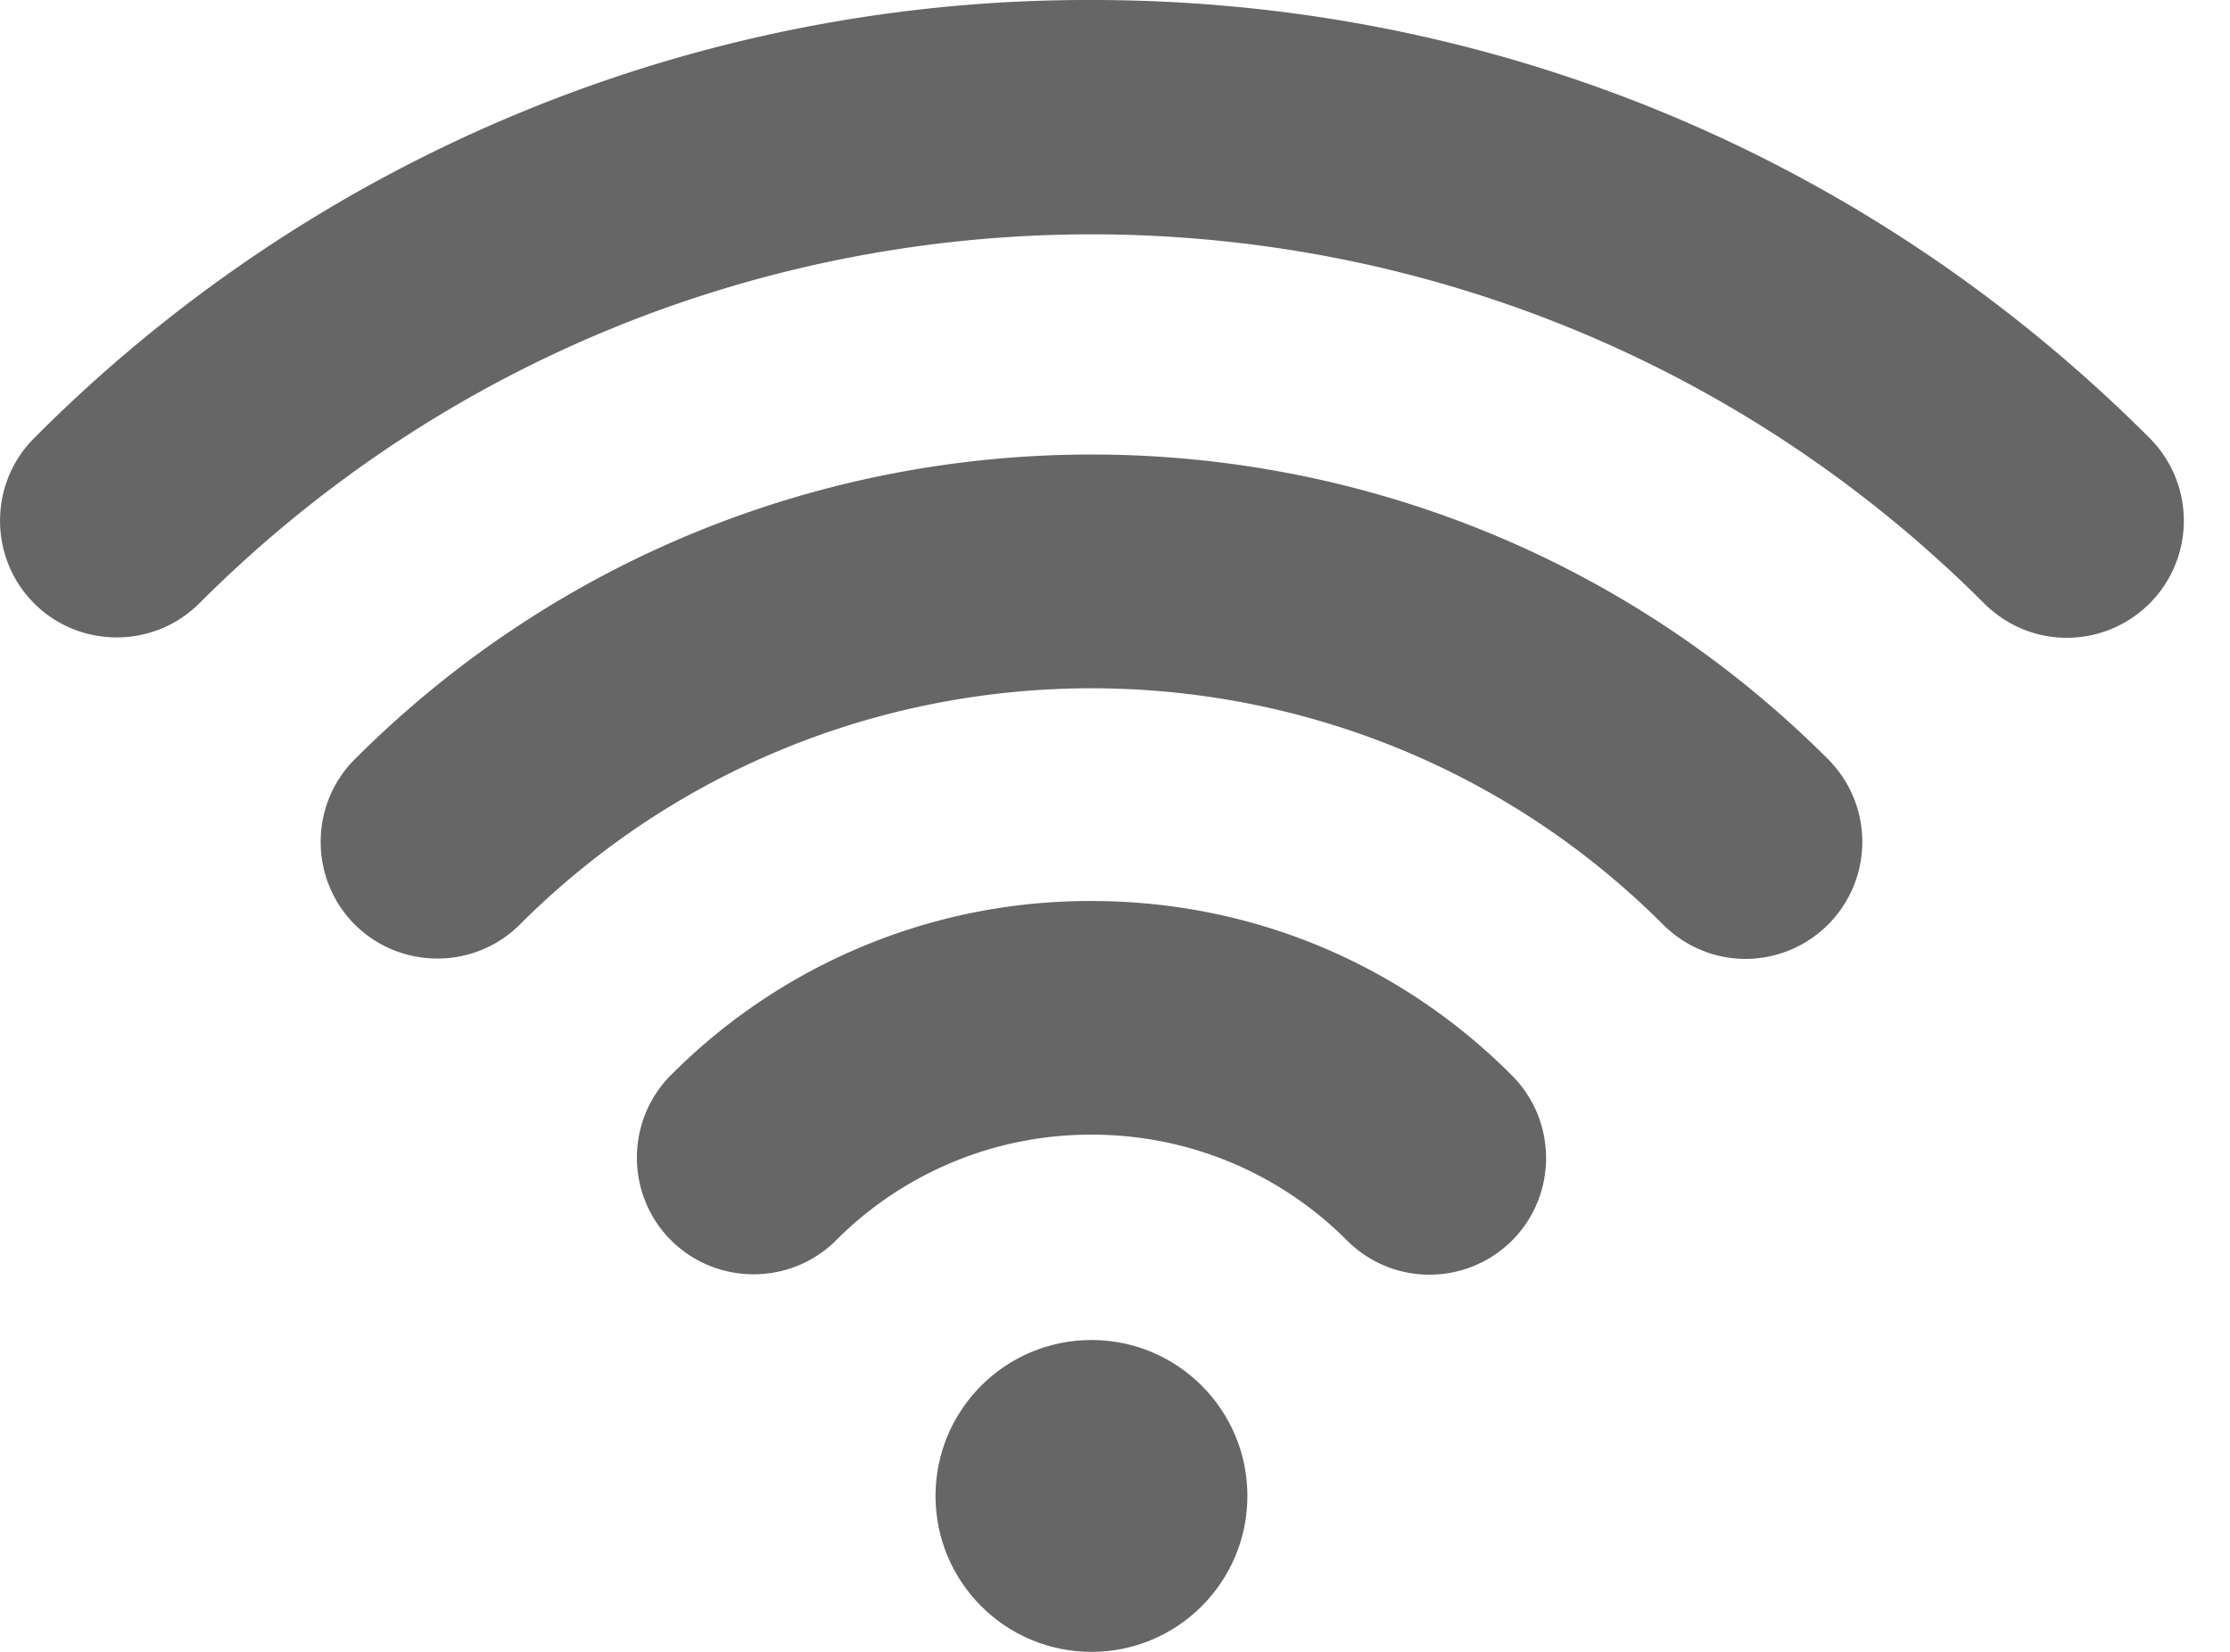
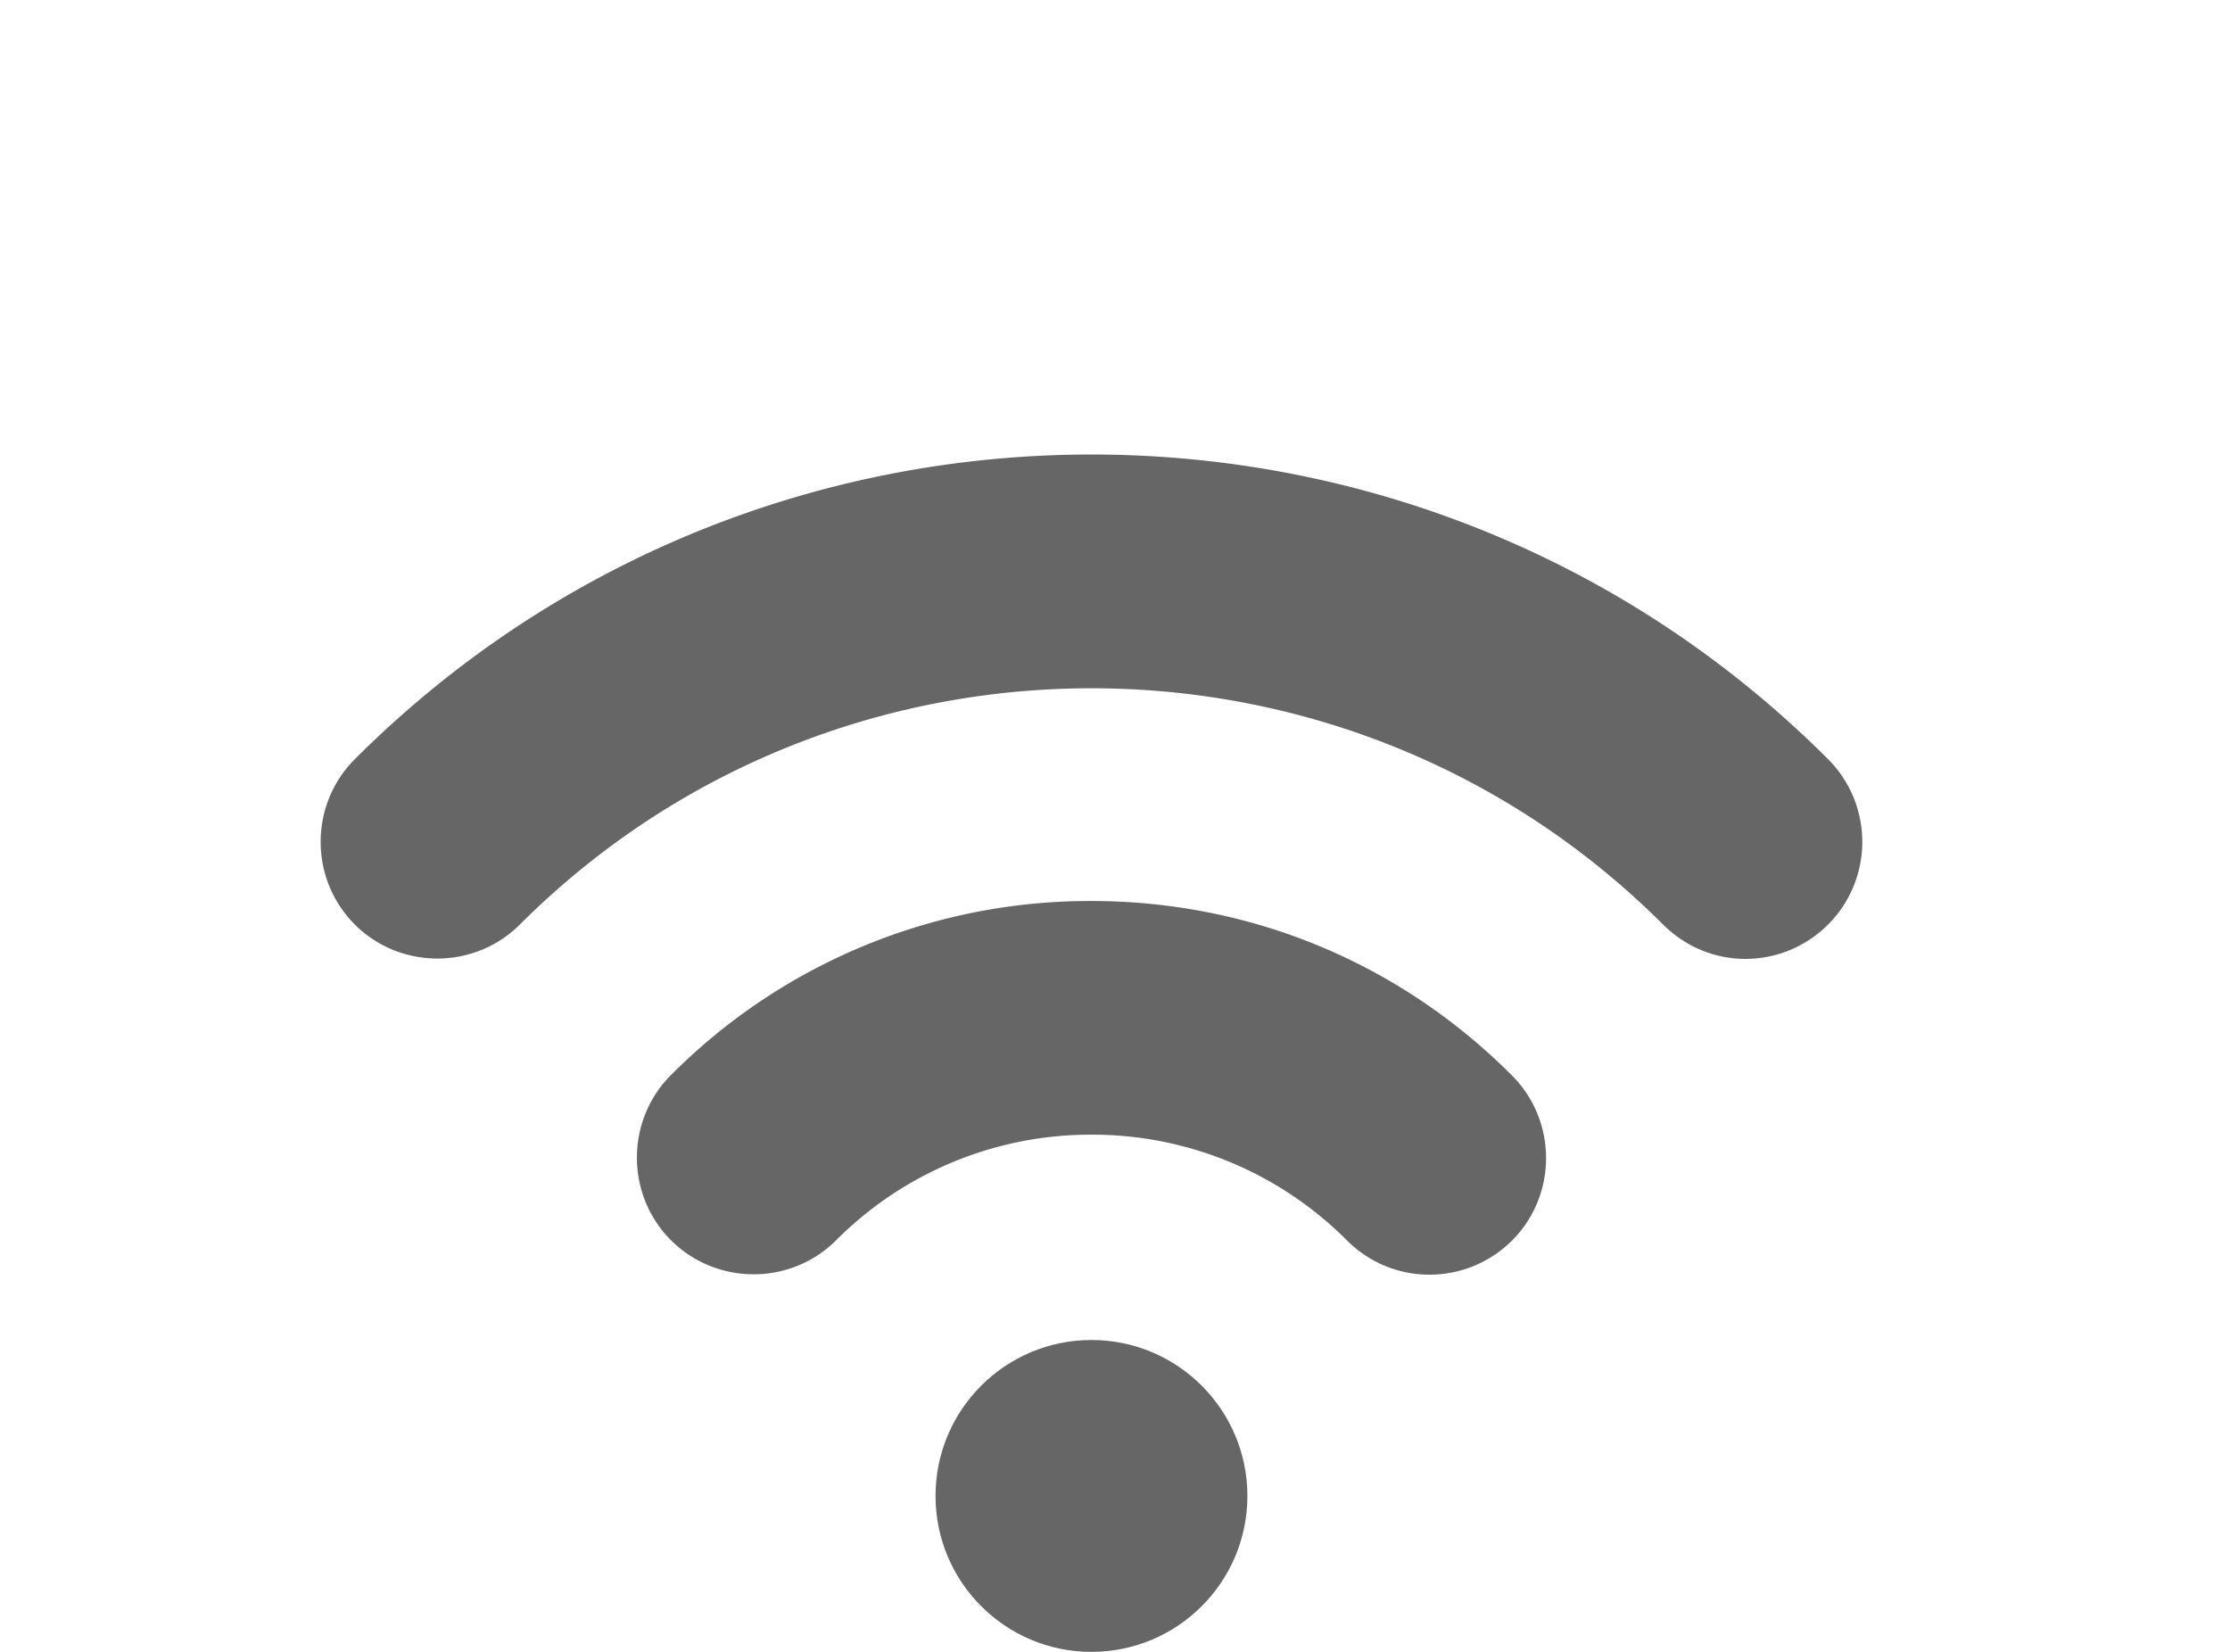
<svg xmlns="http://www.w3.org/2000/svg" width="27" height="20" viewBox="0 0 27 20">
  <g fill="#666" fill-rule="nonzero">
    <path d="M21.135 11.61c-.364 0-.722-.14-1-.417-3.818-3.813-10.021-3.813-13.84 0-.55.55-1.449.55-2 0-.55-.551-.55-1.45 0-2 4.92-4.92 12.92-4.92 17.84 0a1.417 1.417 0 0 1-1 2.417z" />
    <path d="M17.306 15.433c-.363 0-.722-.139-1-.417a4.349 4.349 0 0 0-3.09-1.278 4.349 4.349 0 0 0-3.092 1.278c-.55.55-1.449.55-2 0-.55-.55-.55-1.45 0-2a7.151 7.151 0 0 1 5.091-2.107c1.925 0 3.733.749 5.091 2.112.551.551.551 1.45 0 2a1.413 1.413 0 0 1-1 .412z" />
    <circle cx="13.215" cy="18.112" r="1.888" />
-     <path d="M25.023 7.722c-.364 0-.722-.14-1-.417-5.963-5.957-15.653-5.957-21.61 0-.55.55-1.45.55-2 0-.55-.551-.55-1.45 0-2A17.988 17.988 0 0 1 13.221 0c4.84 0 9.385 1.882 12.807 5.305a1.417 1.417 0 0 1-1.005 2.417z" />
  </g>
</svg>